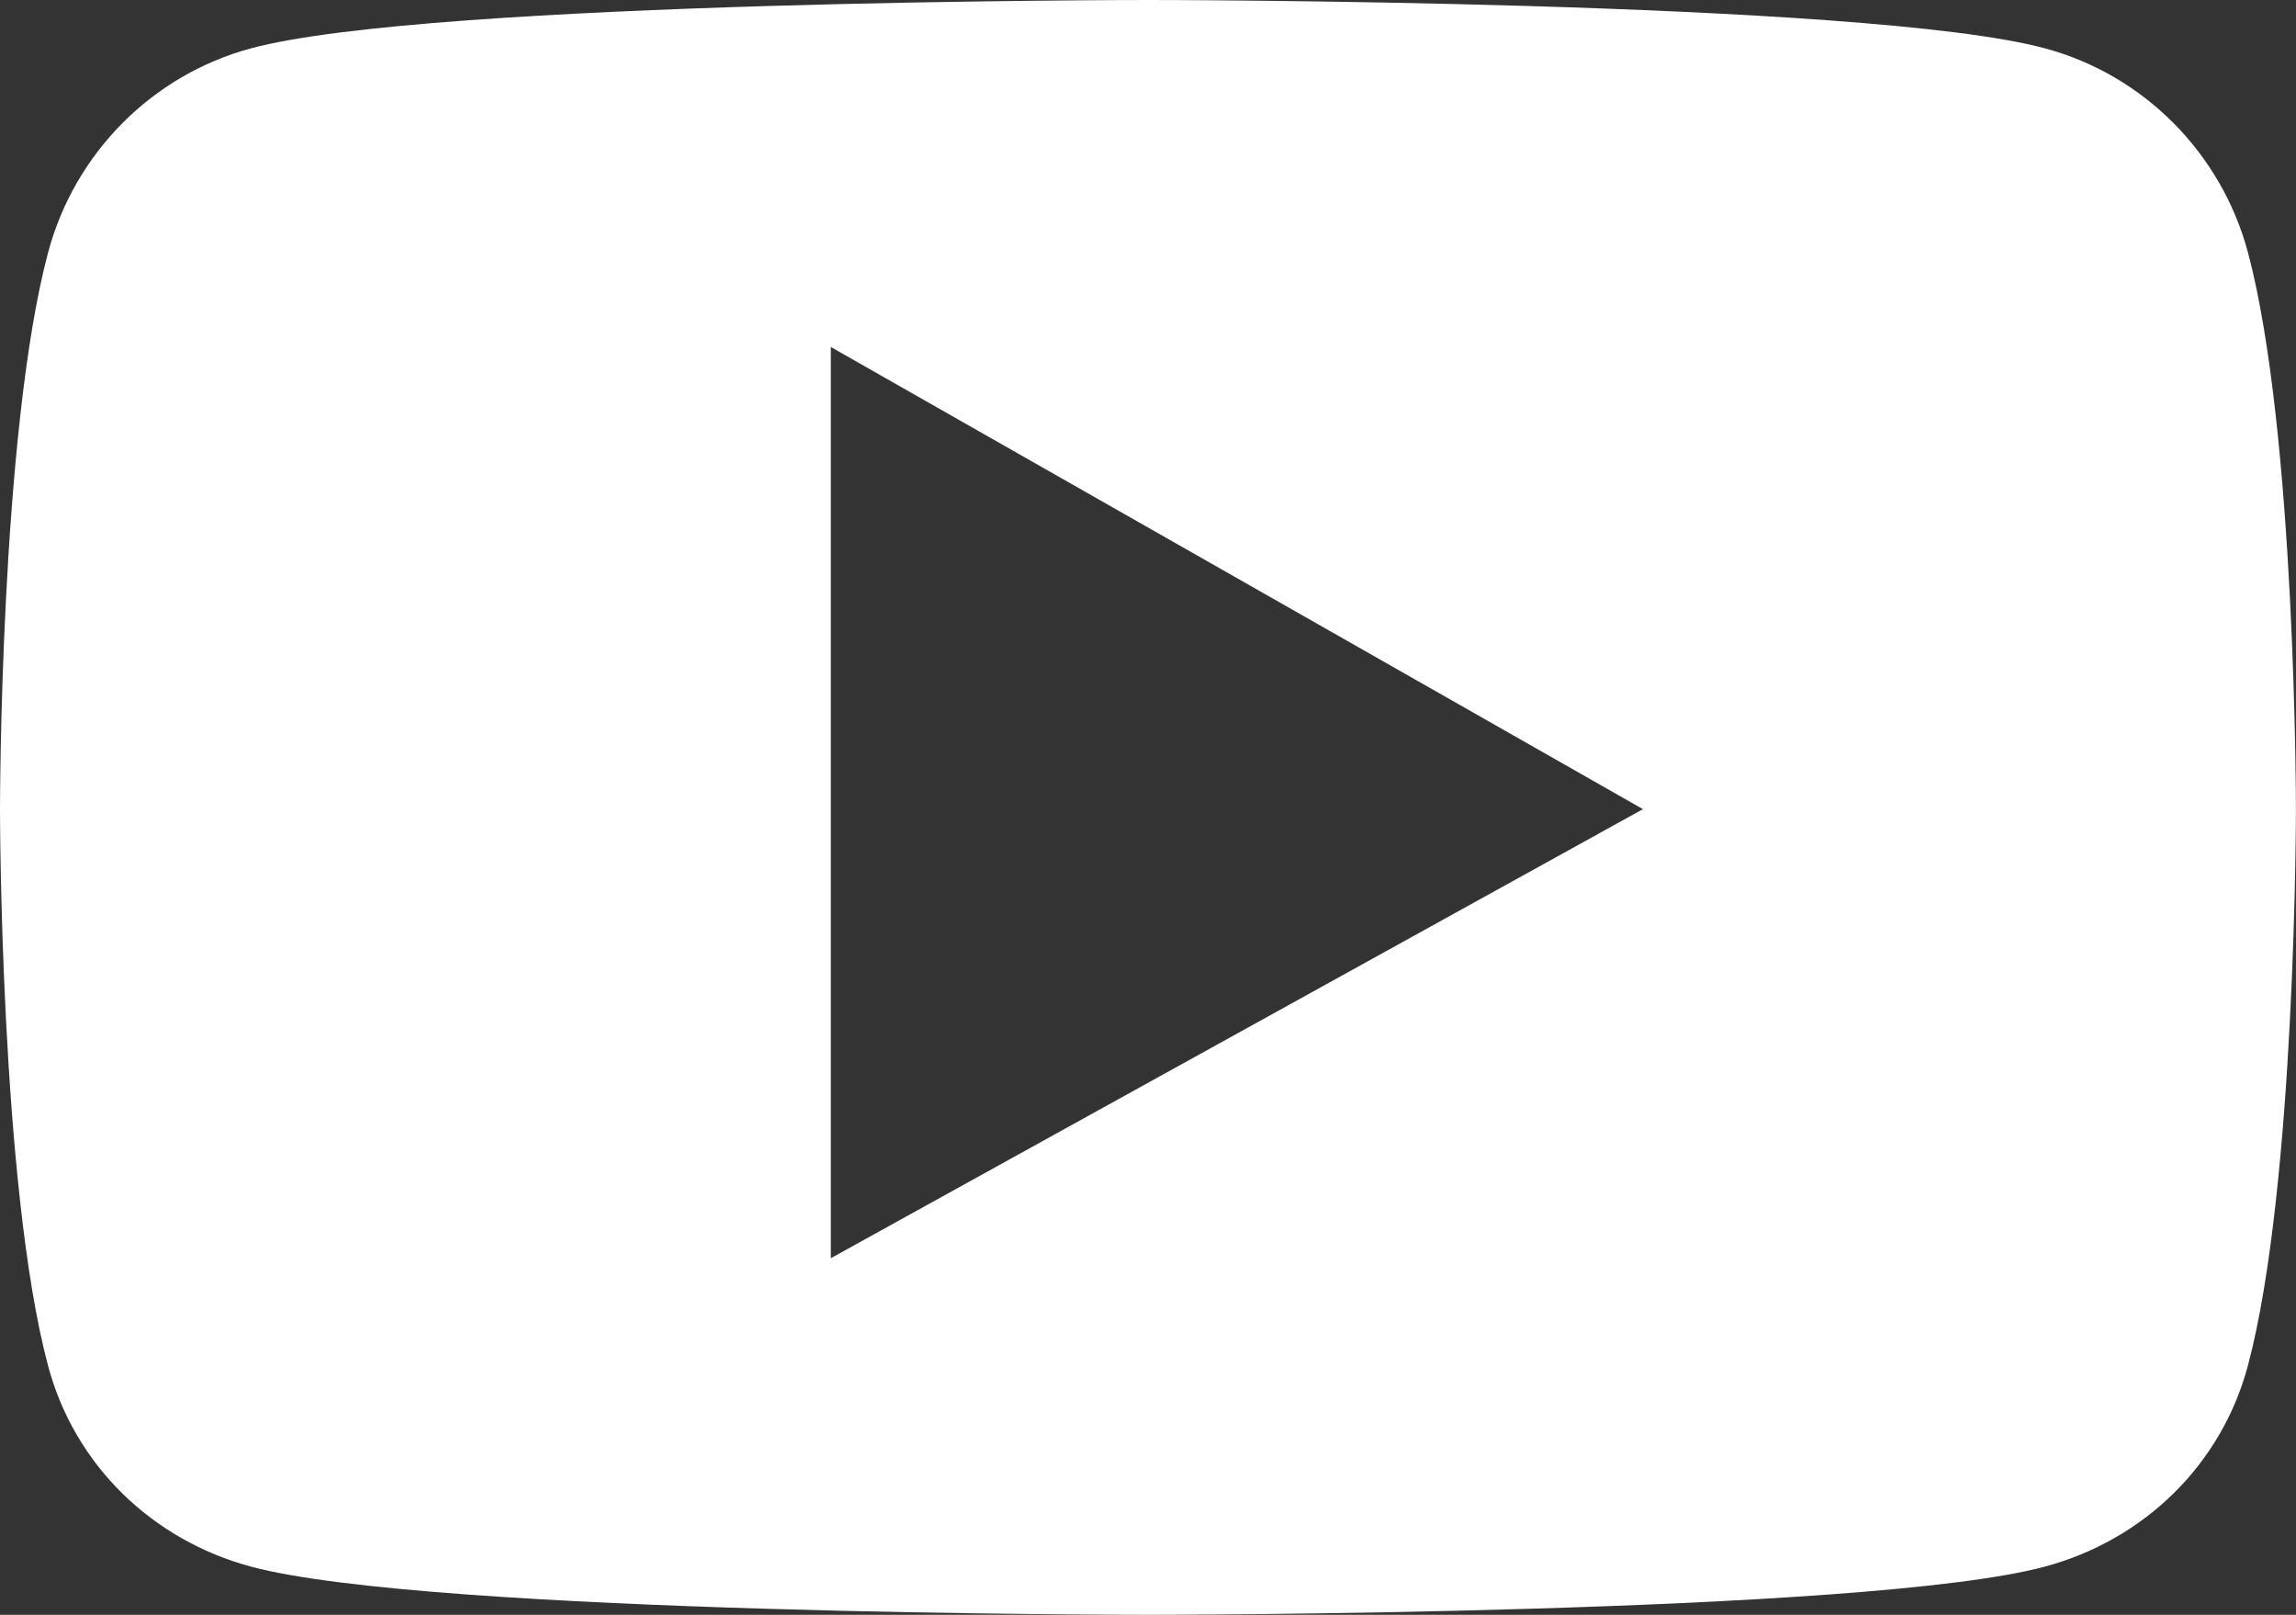
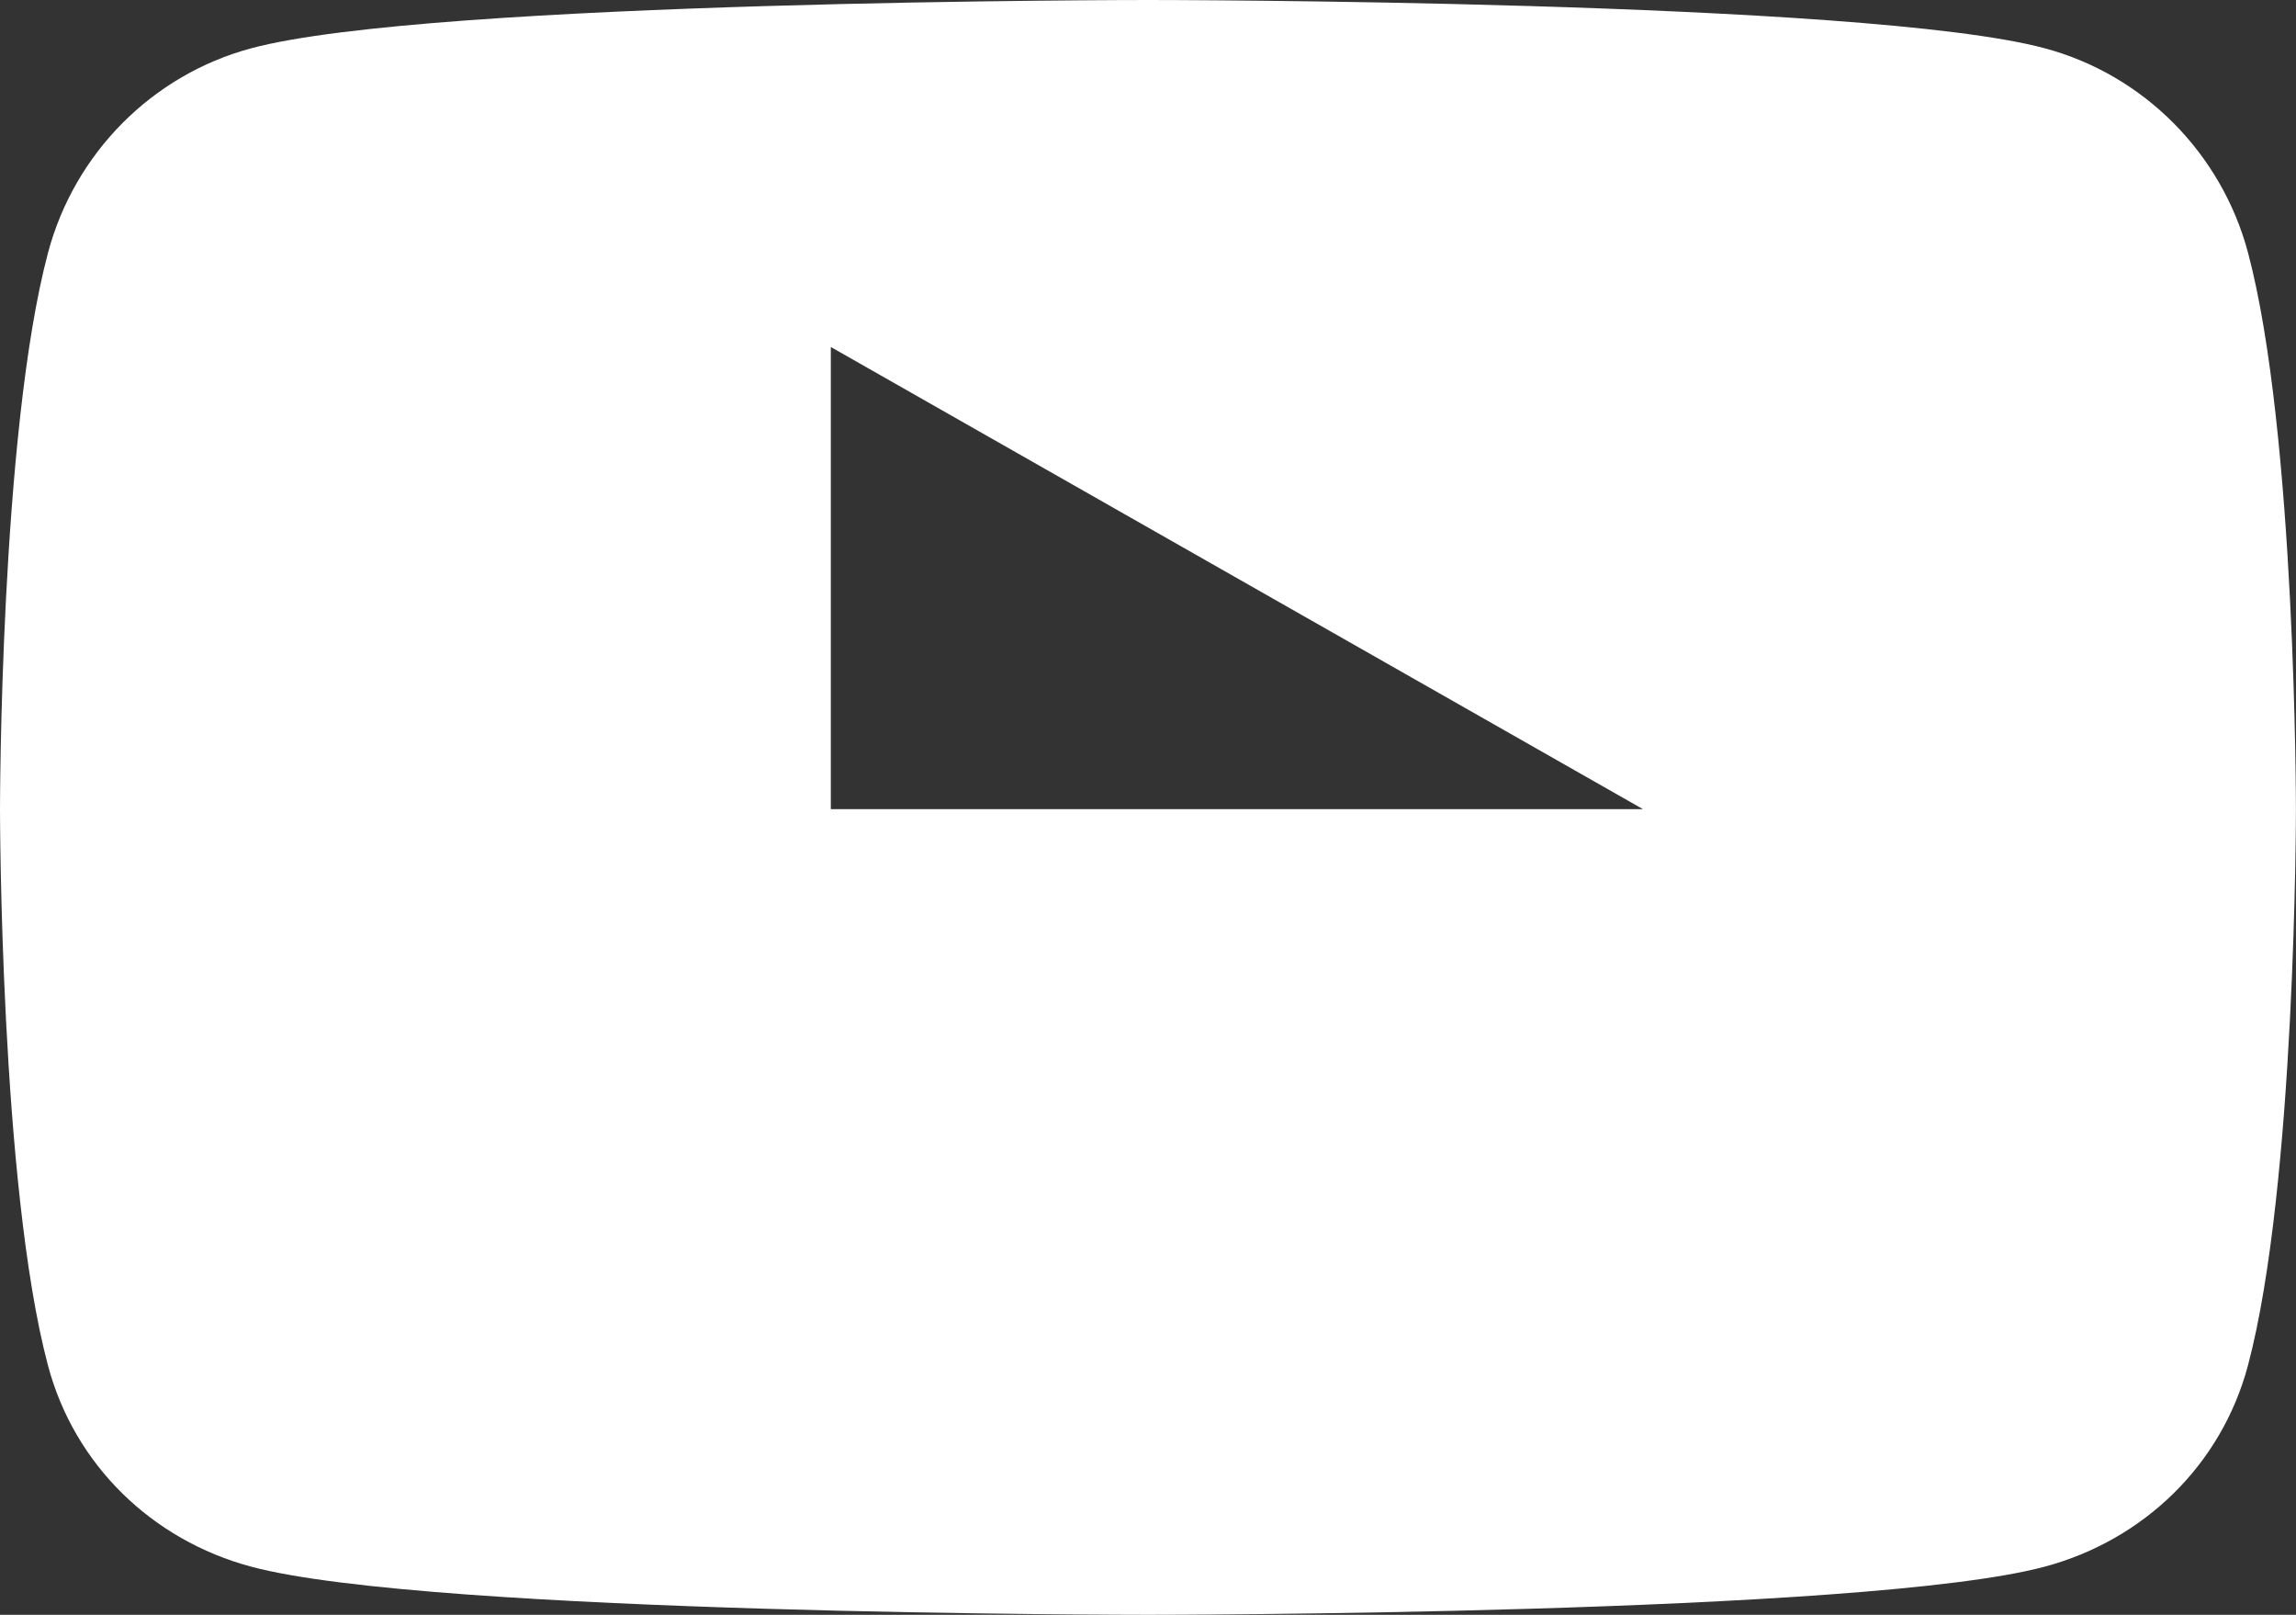
<svg xmlns="http://www.w3.org/2000/svg" version="1.1" id="Layer_1" x="0px" y="0px" width="32.922px" height="23.148px" viewBox="0 0 32.922 23.148" enable-background="new 0 0 32.922 23.148" xml:space="preserve">
  <rect x="0" y="0" width="32.922" height="23.148" fill="#333333" stroke="none" />
-   <path fill="#FFFFFF" d="M32.234,3.622c-0.38-1.425-1.494-2.548-2.911-2.929C26.756,0,16.461,0,16.461,0S6.166,0,3.599,0.693  c-1.417,0.381-2.531,1.504-2.91,2.929C0,6.206,0,11.598,0,11.598s0,5.392,0.688,7.976c0.379,1.426,1.493,2.502,2.91,2.883  c2.567,0.691,12.862,0.691,12.862,0.691s10.295,0,12.862-0.691c1.417-0.381,2.531-1.457,2.911-2.883  c0.688-2.584,0.688-7.976,0.688-7.976S32.922,6.206,32.234,3.622 M11.913,18.222V4.974l11.645,6.625l-11.983,6.624H11.913z" />
+   <path fill="#FFFFFF" d="M32.234,3.622c-0.38-1.425-1.494-2.548-2.911-2.929C26.756,0,16.461,0,16.461,0S6.166,0,3.599,0.693  c-1.417,0.381-2.531,1.504-2.91,2.929C0,6.206,0,11.598,0,11.598s0,5.392,0.688,7.976c0.379,1.426,1.493,2.502,2.91,2.883  c2.567,0.691,12.862,0.691,12.862,0.691s10.295,0,12.862-0.691c1.417-0.381,2.531-1.457,2.911-2.883  c0.688-2.584,0.688-7.976,0.688-7.976S32.922,6.206,32.234,3.622 M11.913,18.222V4.974l11.645,6.625H11.913z" />
</svg>